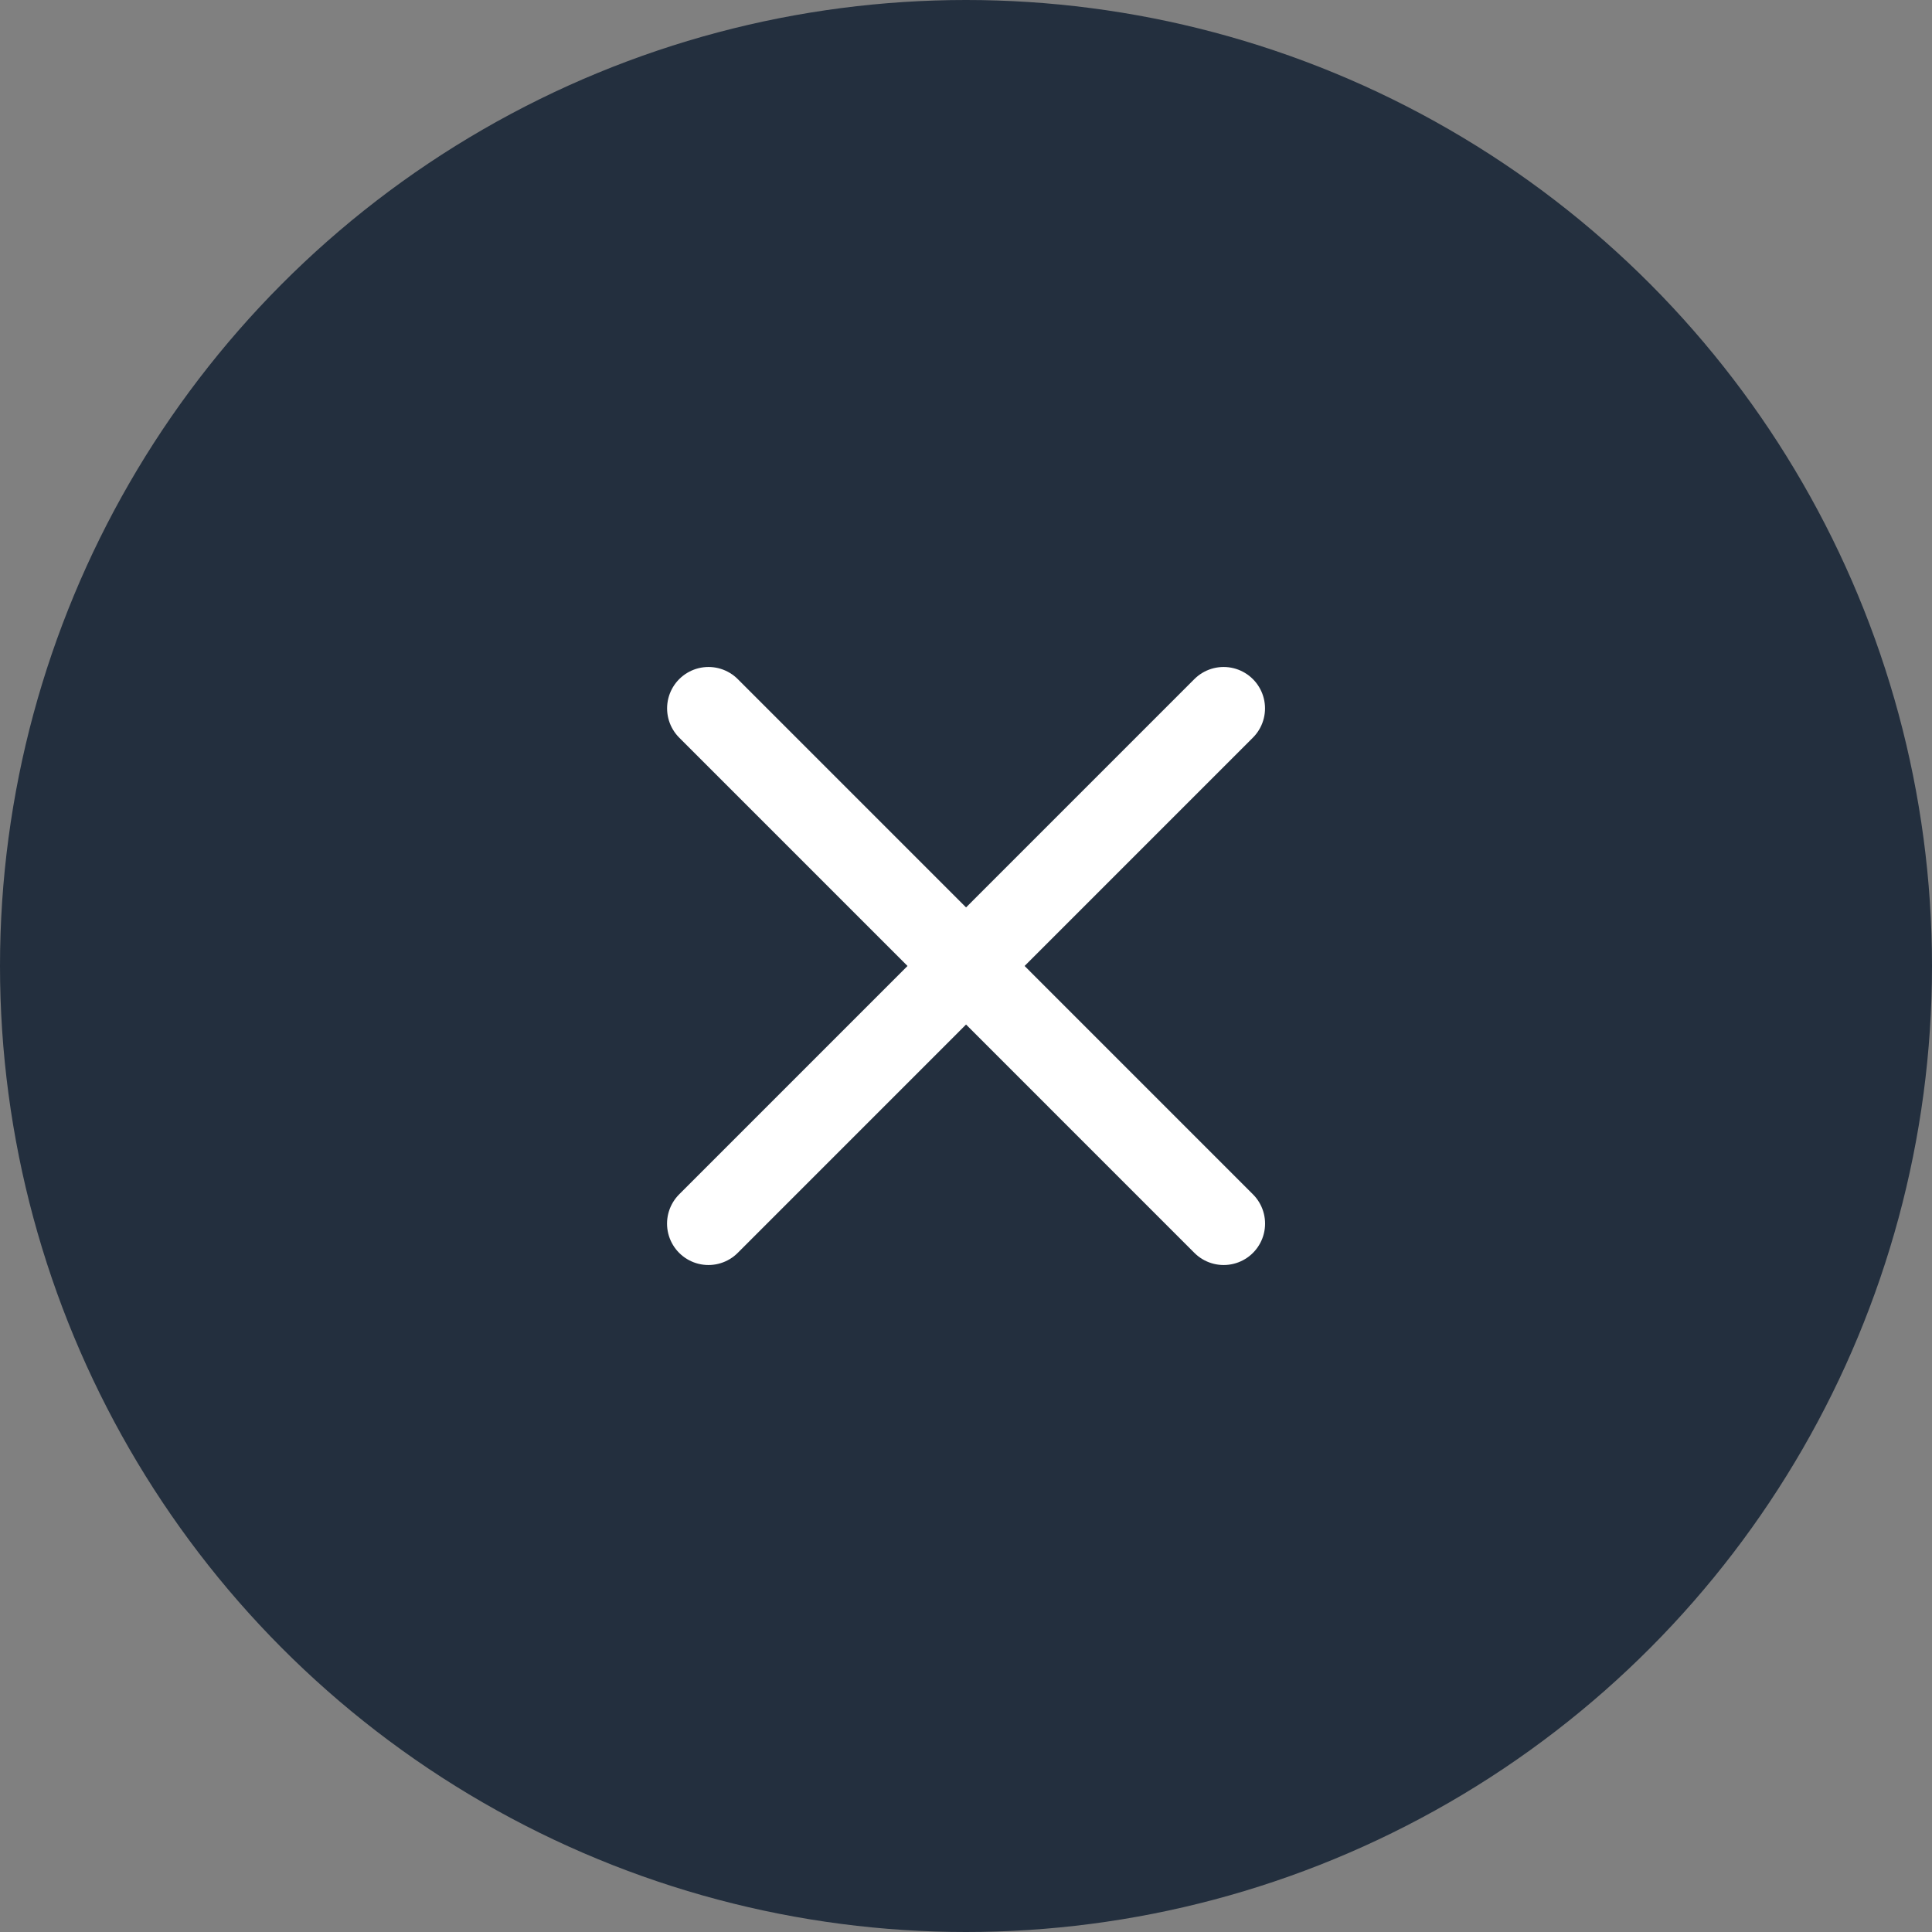
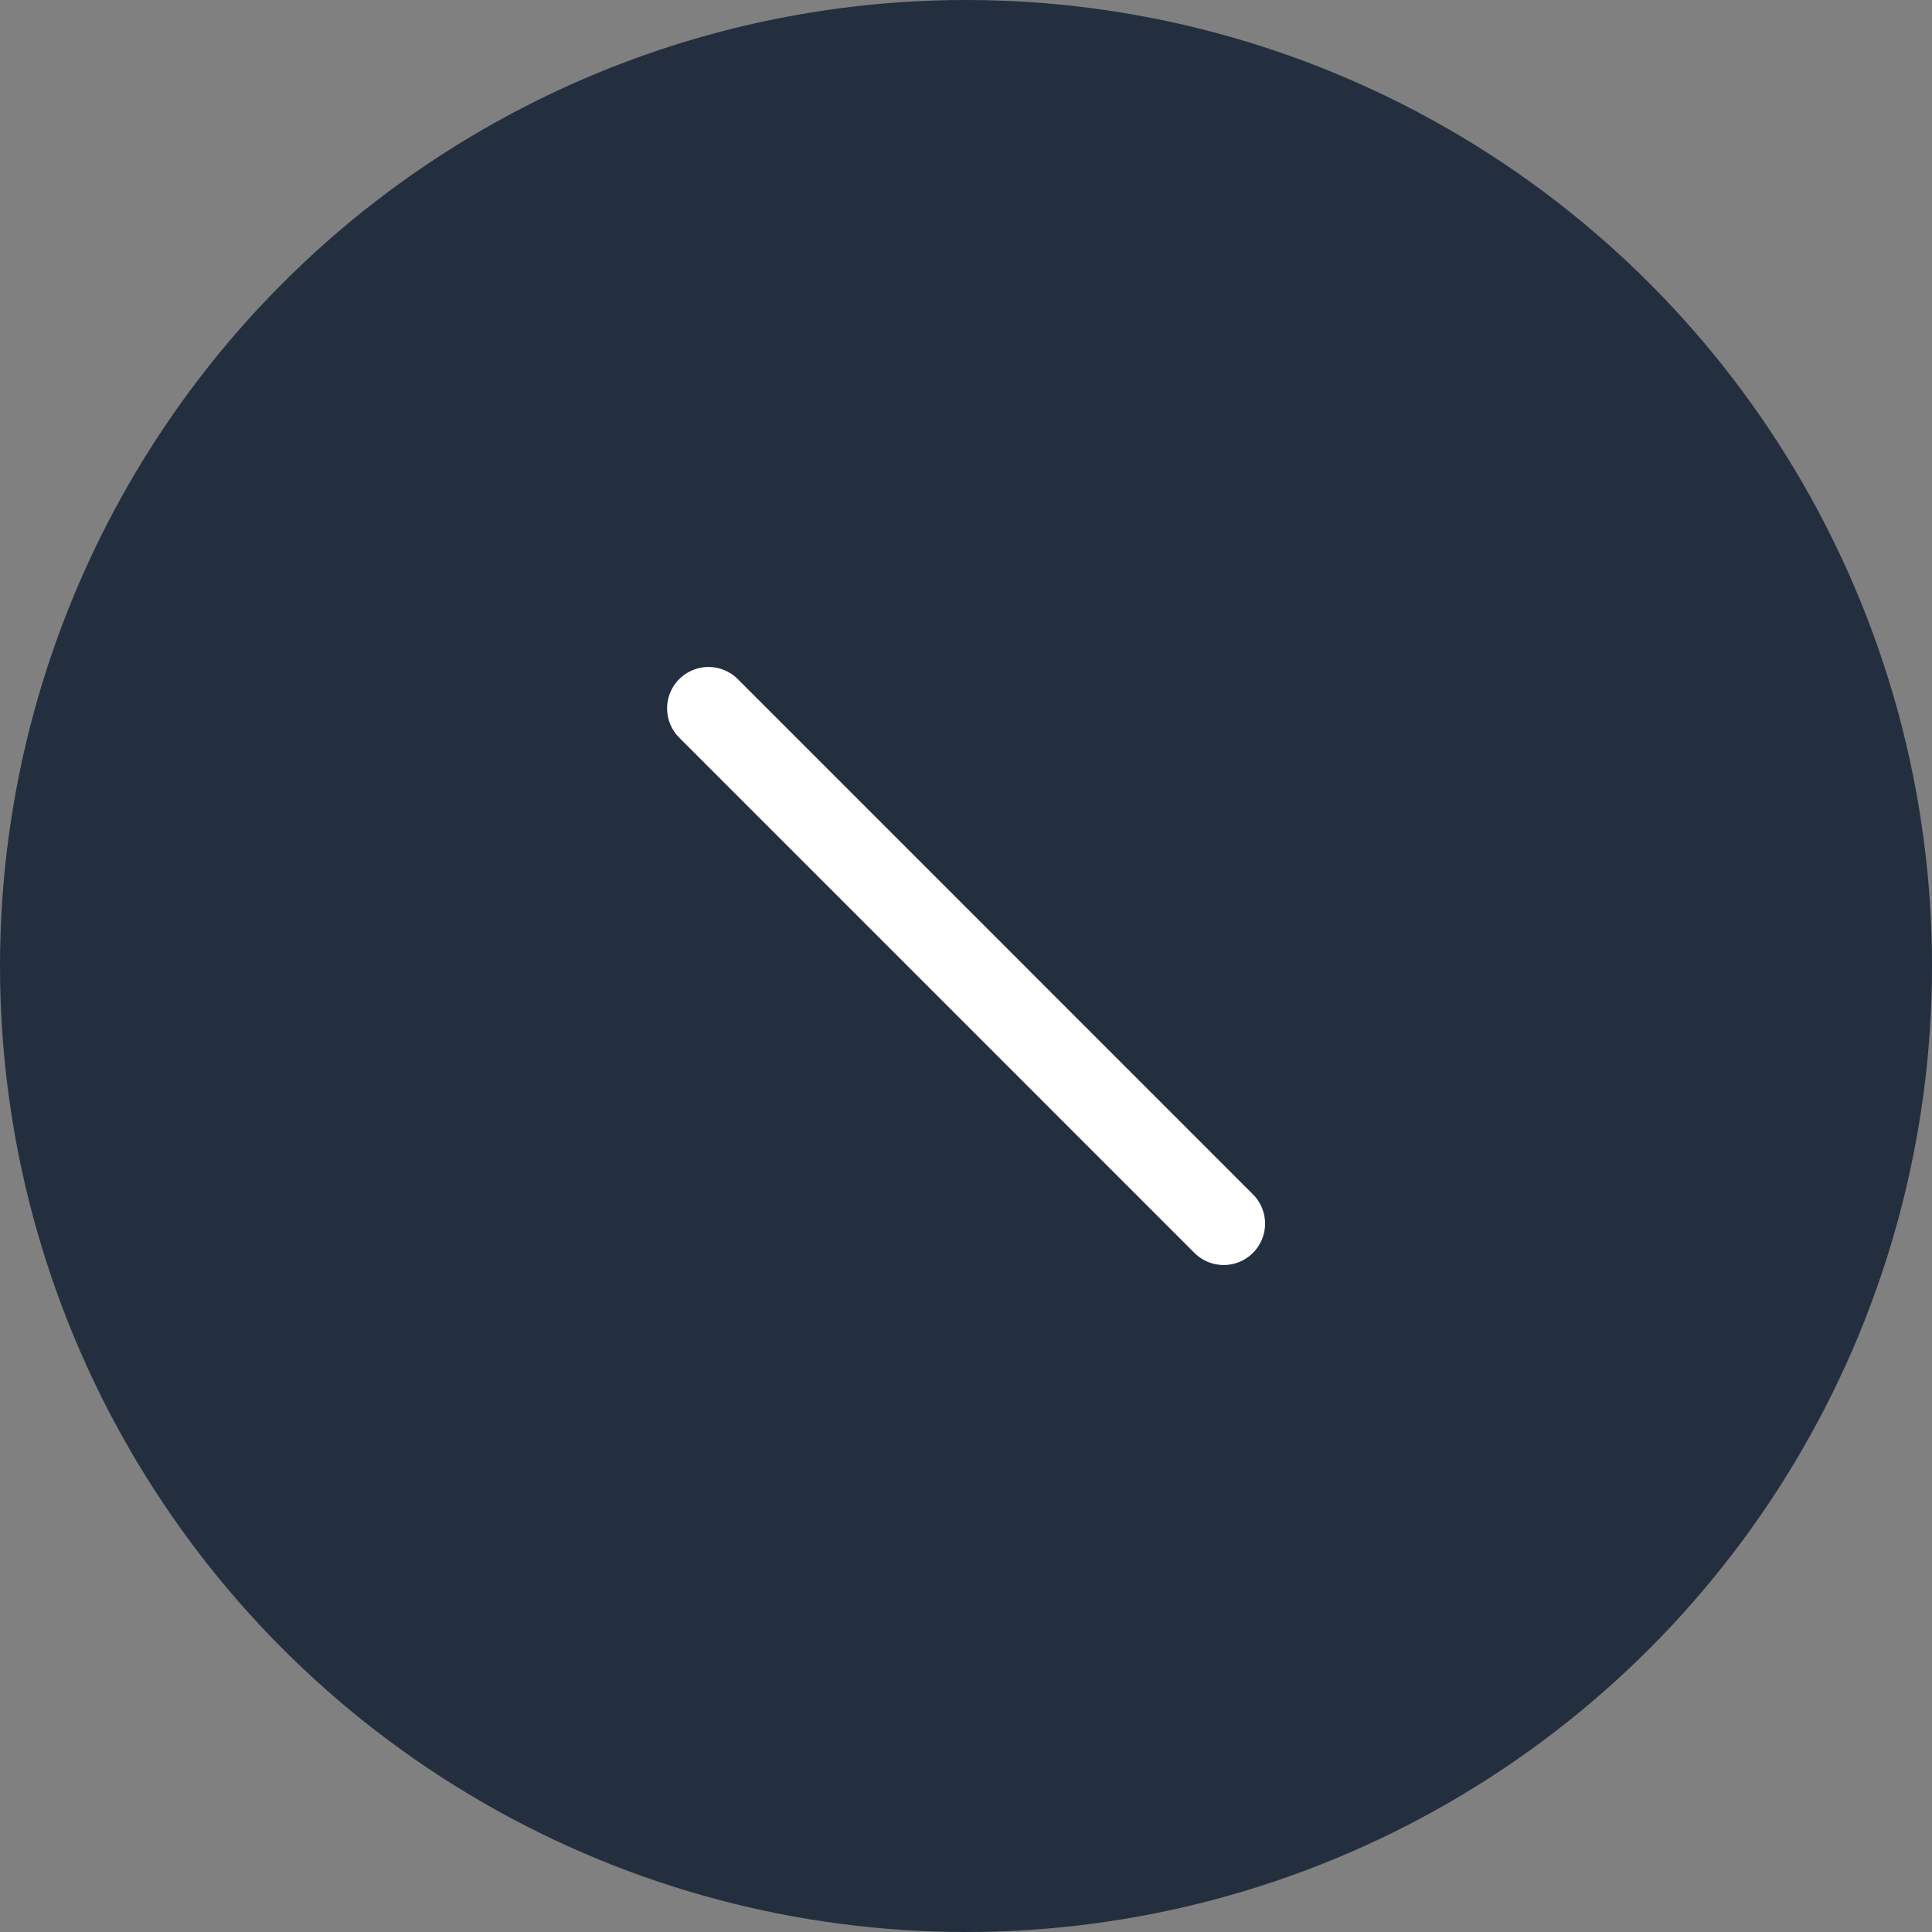
<svg xmlns="http://www.w3.org/2000/svg" width="35" height="35" viewBox="0 0 35 35" fill="none">
  <rect x="0" y="0" width="35" height="35" fill="#808080" stroke="none" />
  <circle cx="17.5" cy="17.5" r="17.5" fill="#232F3E" />
-   <path d="M22.167 12.833L12.834 22.167" stroke="white" stroke-width="1.5" stroke-linecap="round" stroke-linejoin="round" />
  <path d="M12.835 12.833L22.168 22.167" stroke="white" stroke-width="1.5" stroke-linecap="round" stroke-linejoin="round" />
</svg>